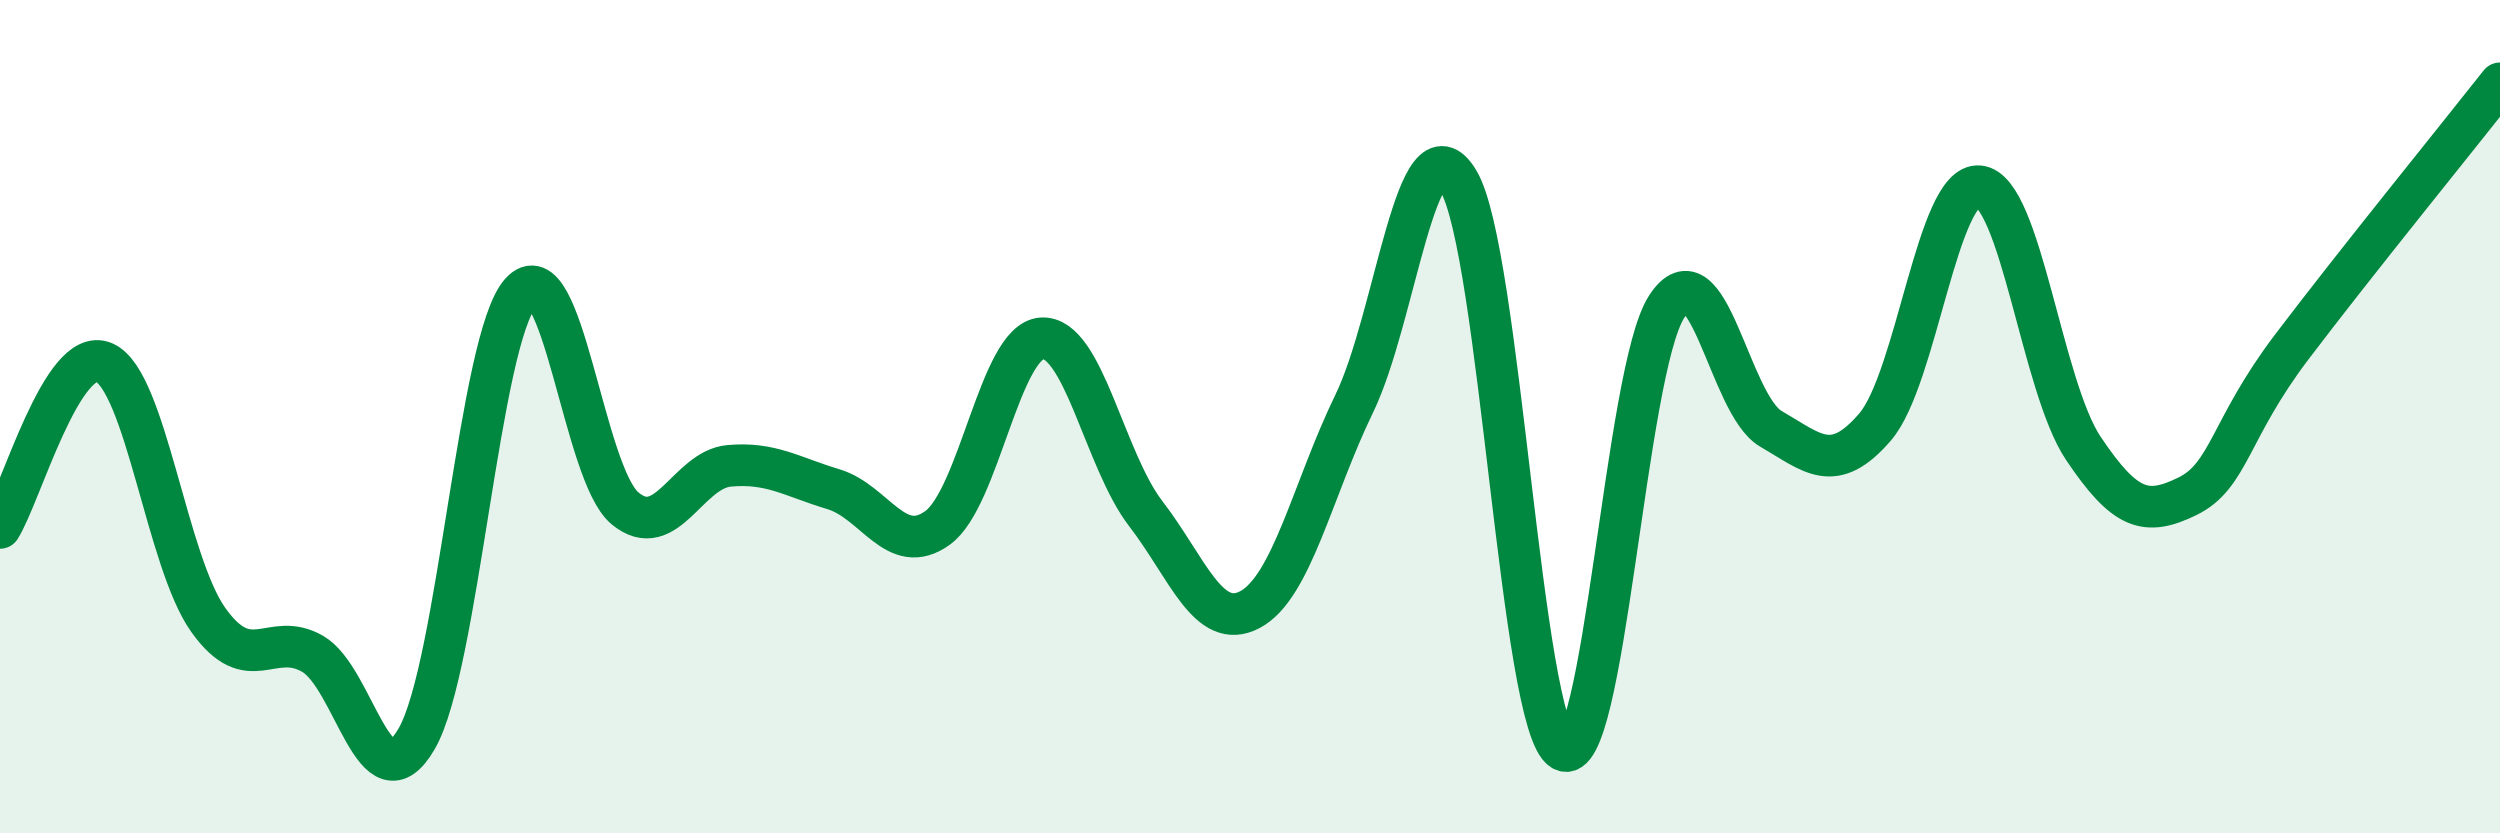
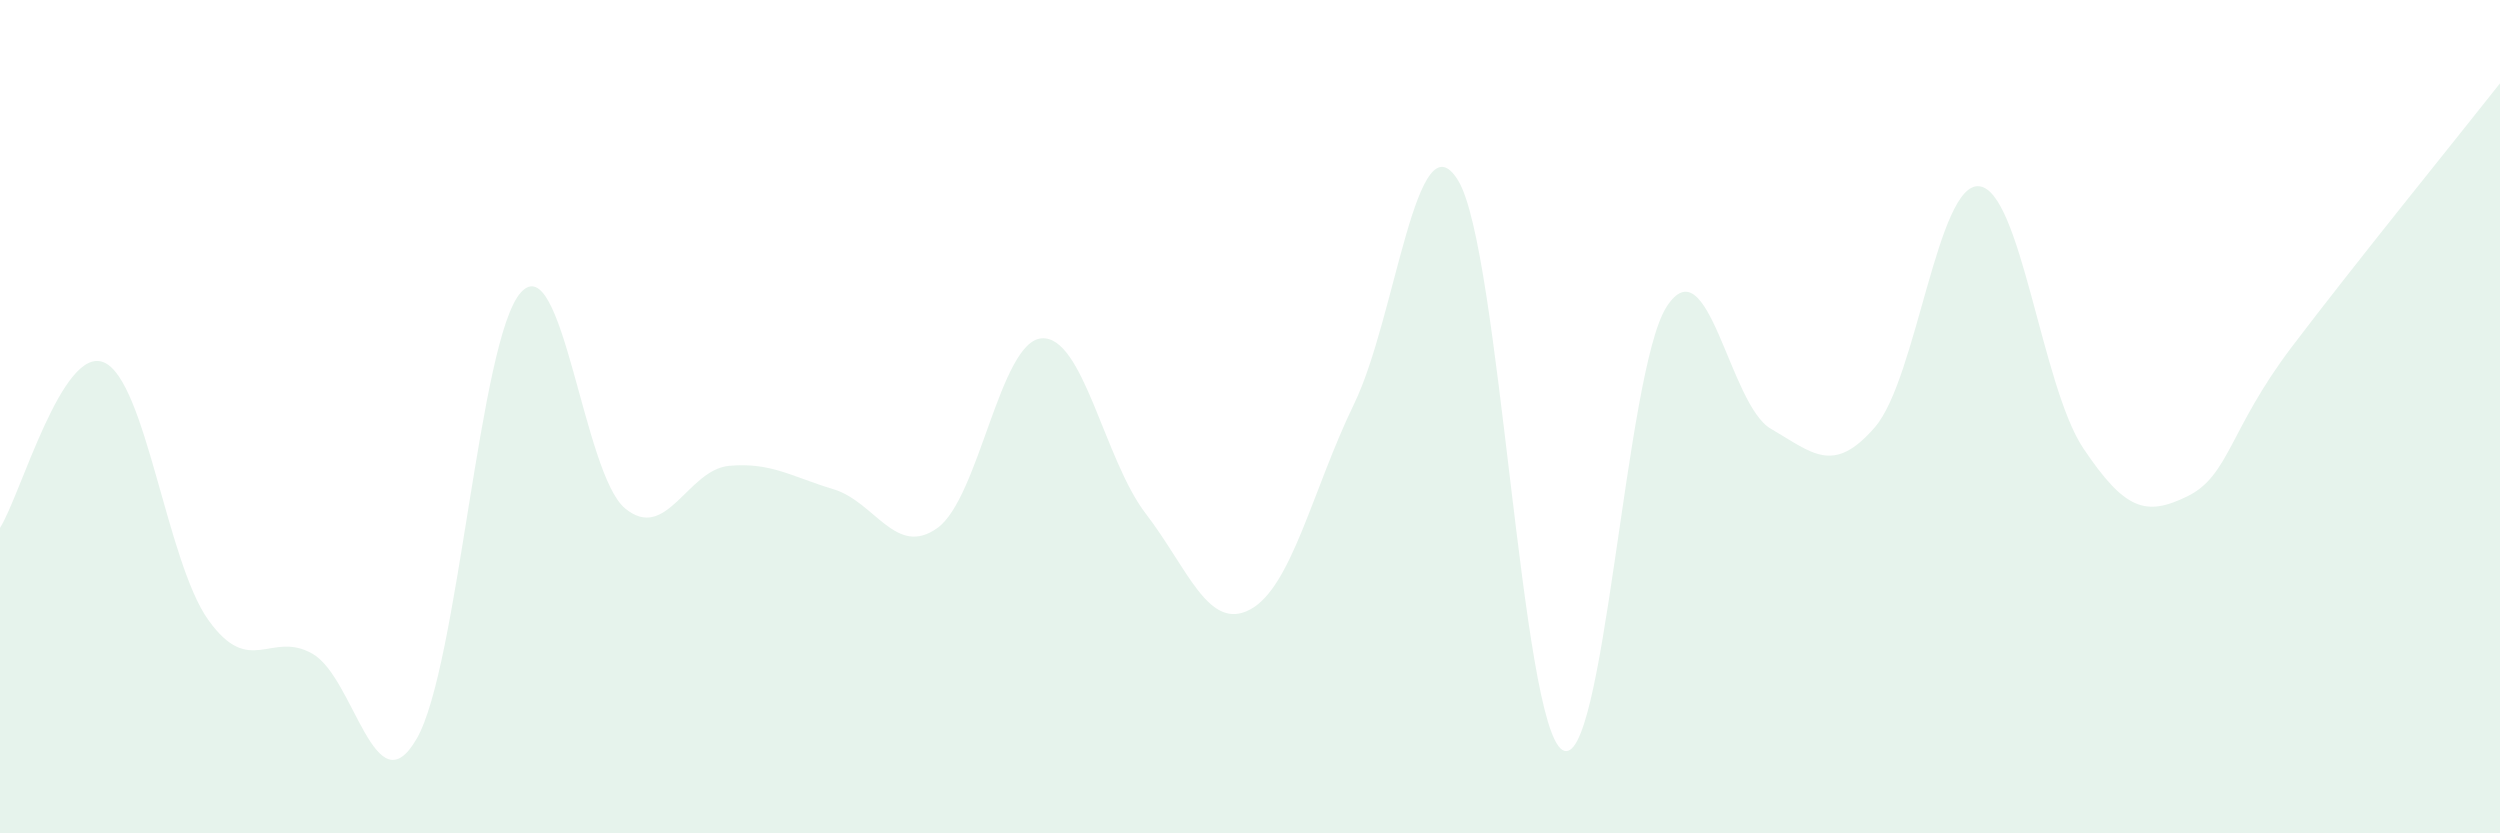
<svg xmlns="http://www.w3.org/2000/svg" width="60" height="20" viewBox="0 0 60 20">
  <path d="M 0,12.67 C 0.5,11.88 1.5,8.26 2.5,8.7 C 3.5,9.14 4,13.48 5,14.88 C 6,16.28 6.5,15.12 7.5,15.69 C 8.5,16.26 9,19.46 10,17.73 C 11,16 11.5,8.13 12.5,7.02 C 13.5,5.91 14,11.37 15,12.2 C 16,13.03 16.5,11.27 17.5,11.18 C 18.5,11.09 19,11.44 20,11.74 C 21,12.04 21.5,13.39 22.5,12.67 C 23.5,11.95 24,8.19 25,8.12 C 26,8.05 26.5,11.03 27.5,12.33 C 28.5,13.63 29,15.16 30,14.63 C 31,14.1 31.5,11.75 32.5,9.69 C 33.5,7.63 34,2.68 35,4.34 C 36,6 36.5,17.4 37.5,18 C 38.5,18.6 39,8.9 40,7.36 C 41,5.82 41.5,9.71 42.5,10.29 C 43.5,10.87 44,11.41 45,10.25 C 46,9.09 46.5,4.37 47.5,4.47 C 48.5,4.57 49,9.27 50,10.76 C 51,12.25 51.5,12.4 52.5,11.91 C 53.5,11.42 53.5,10.31 55,8.33 C 56.5,6.35 59,3.27 60,2L60 20L0 20Z" fill="#008740" opacity="0.1" stroke-linecap="round" stroke-linejoin="round" />
-   <path d="M 0,12.67 C 0.5,11.88 1.5,8.26 2.5,8.7 C 3.5,9.14 4,13.48 5,14.88 C 6,16.28 6.5,15.12 7.5,15.69 C 8.5,16.26 9,19.46 10,17.73 C 11,16 11.5,8.13 12.5,7.02 C 13.5,5.91 14,11.37 15,12.2 C 16,13.03 16.5,11.27 17.5,11.18 C 18.5,11.09 19,11.44 20,11.74 C 21,12.04 21.5,13.39 22.5,12.67 C 23.5,11.95 24,8.19 25,8.12 C 26,8.05 26.5,11.03 27.5,12.33 C 28.5,13.63 29,15.16 30,14.63 C 31,14.1 31.5,11.75 32.5,9.69 C 33.5,7.63 34,2.68 35,4.34 C 36,6 36.5,17.4 37.5,18 C 38.5,18.6 39,8.9 40,7.36 C 41,5.82 41.5,9.71 42.5,10.29 C 43.5,10.87 44,11.41 45,10.25 C 46,9.09 46.5,4.37 47.5,4.47 C 48.5,4.57 49,9.27 50,10.76 C 51,12.25 51.5,12.4 52.5,11.91 C 53.5,11.42 53.5,10.31 55,8.33 C 56.5,6.35 59,3.27 60,2" stroke="#008740" stroke-width="1" fill="none" stroke-linecap="round" stroke-linejoin="round" />
</svg>